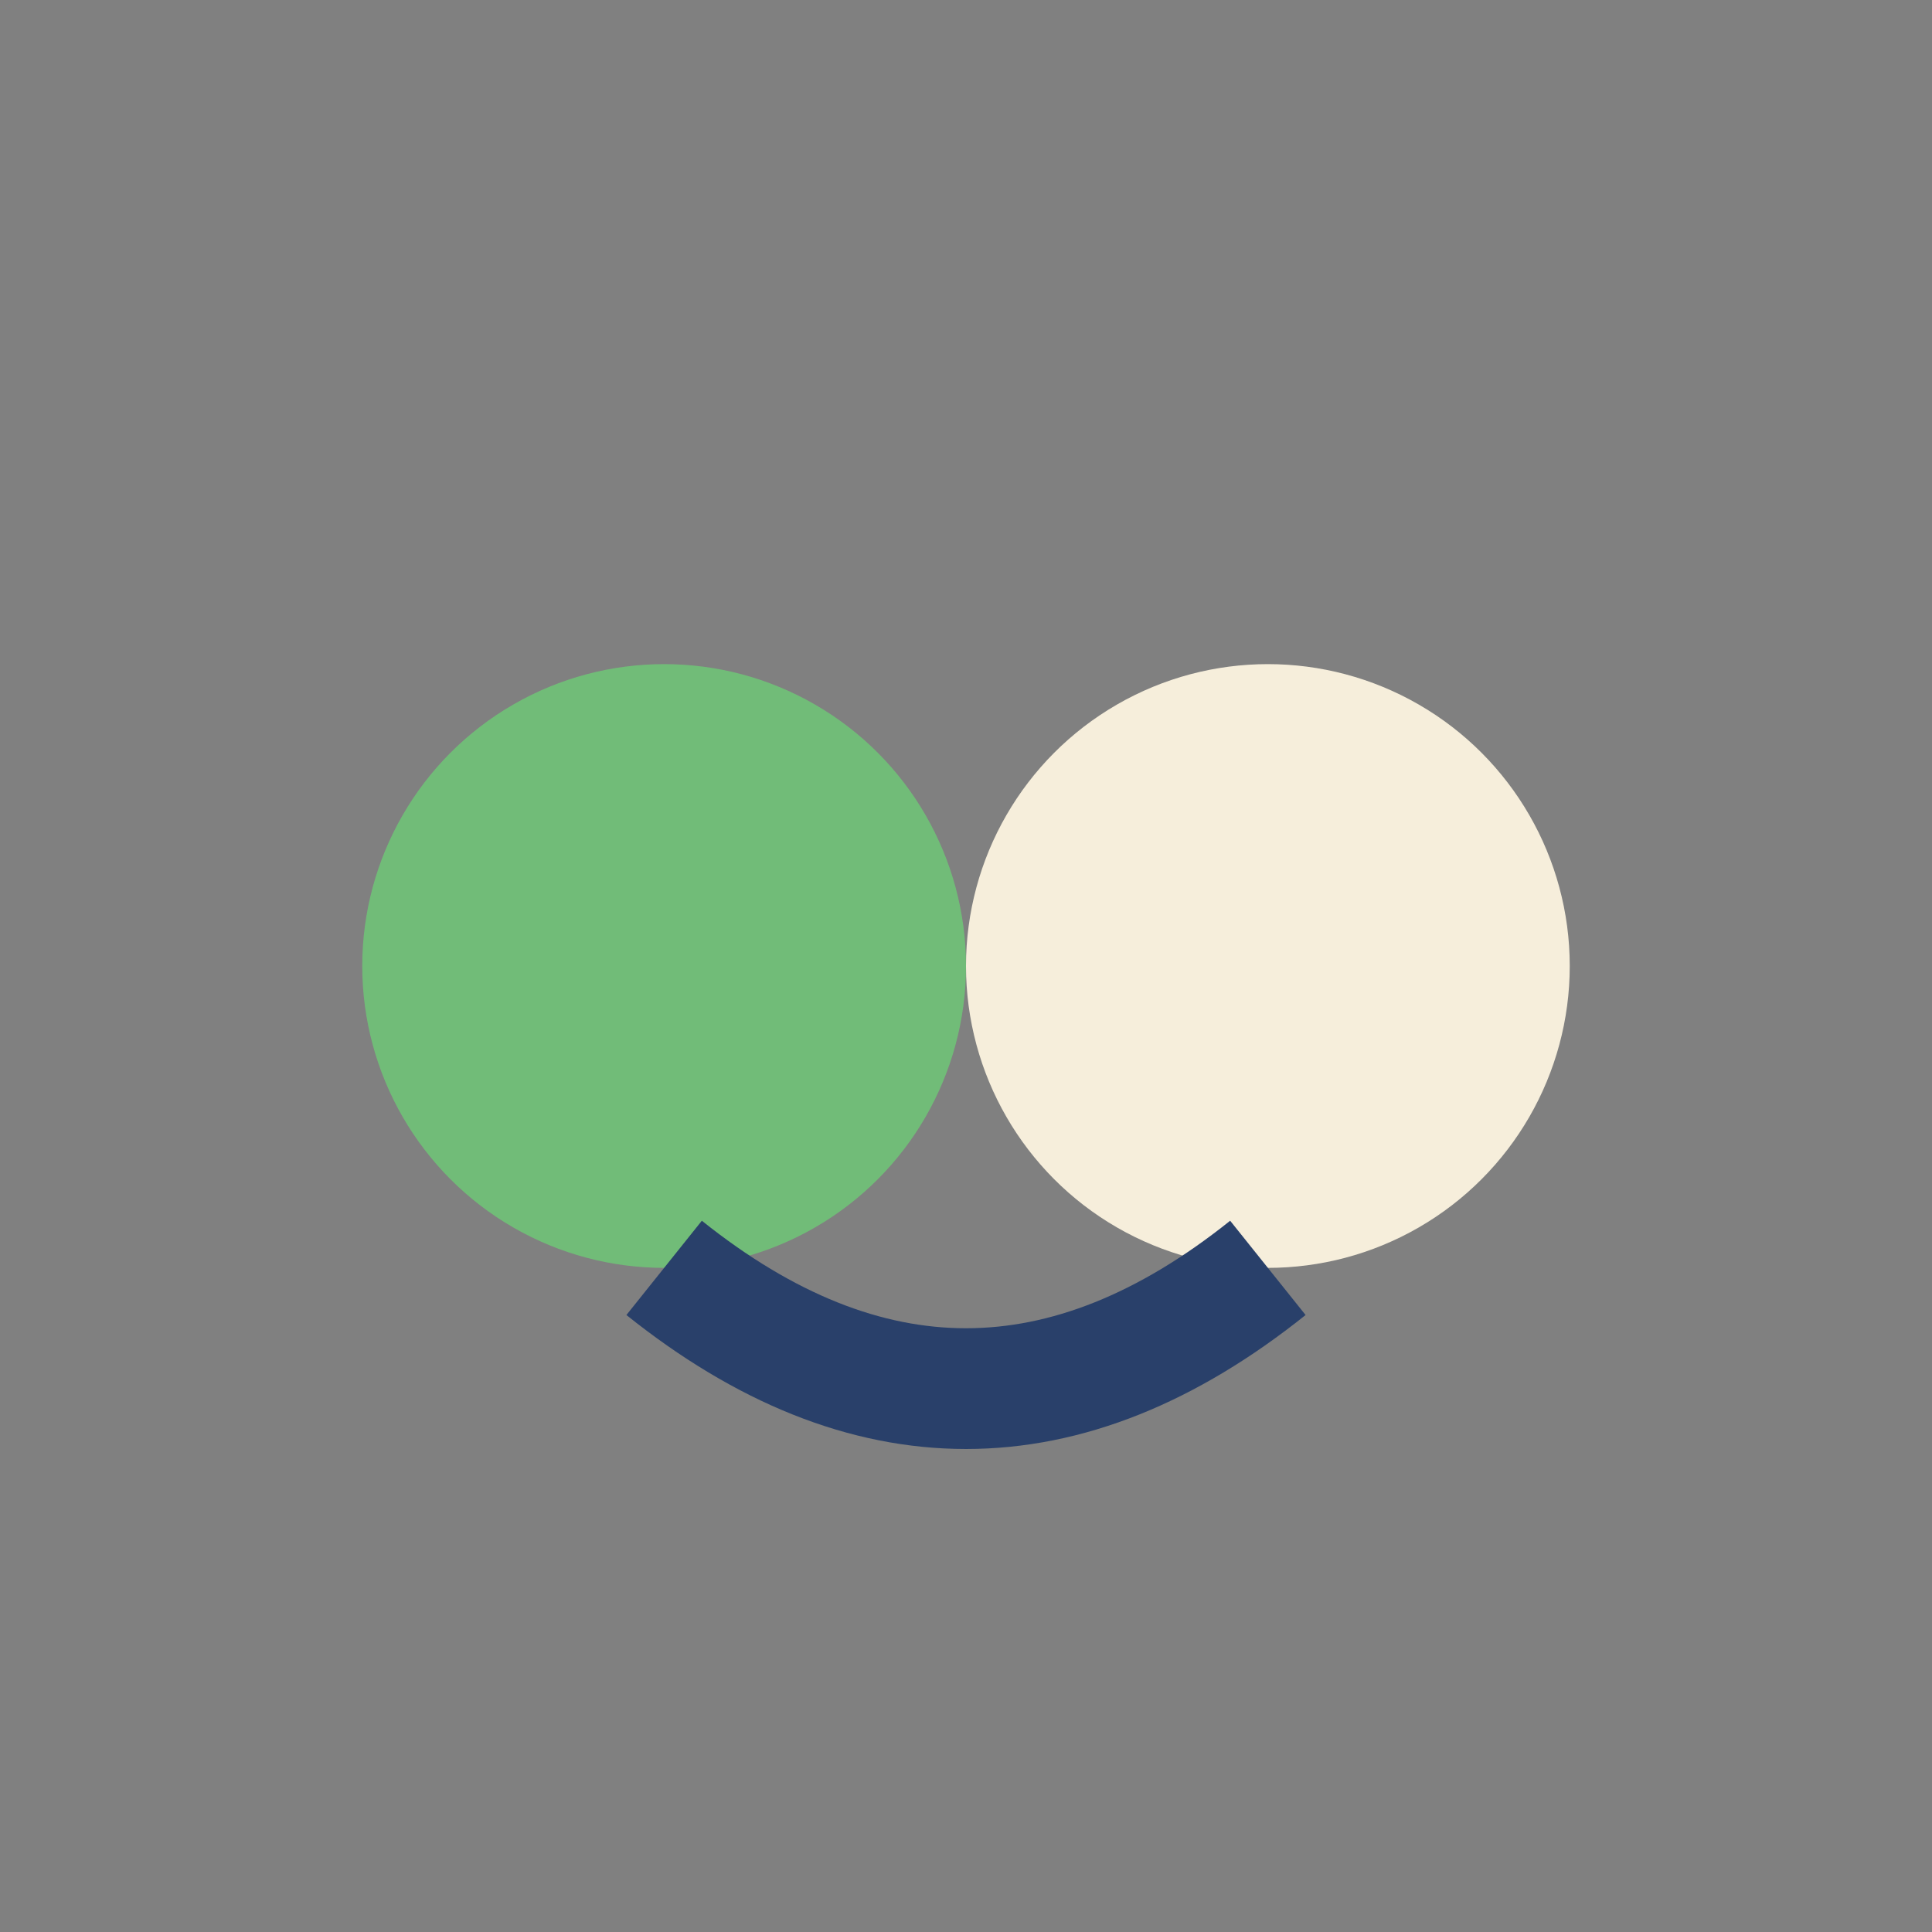
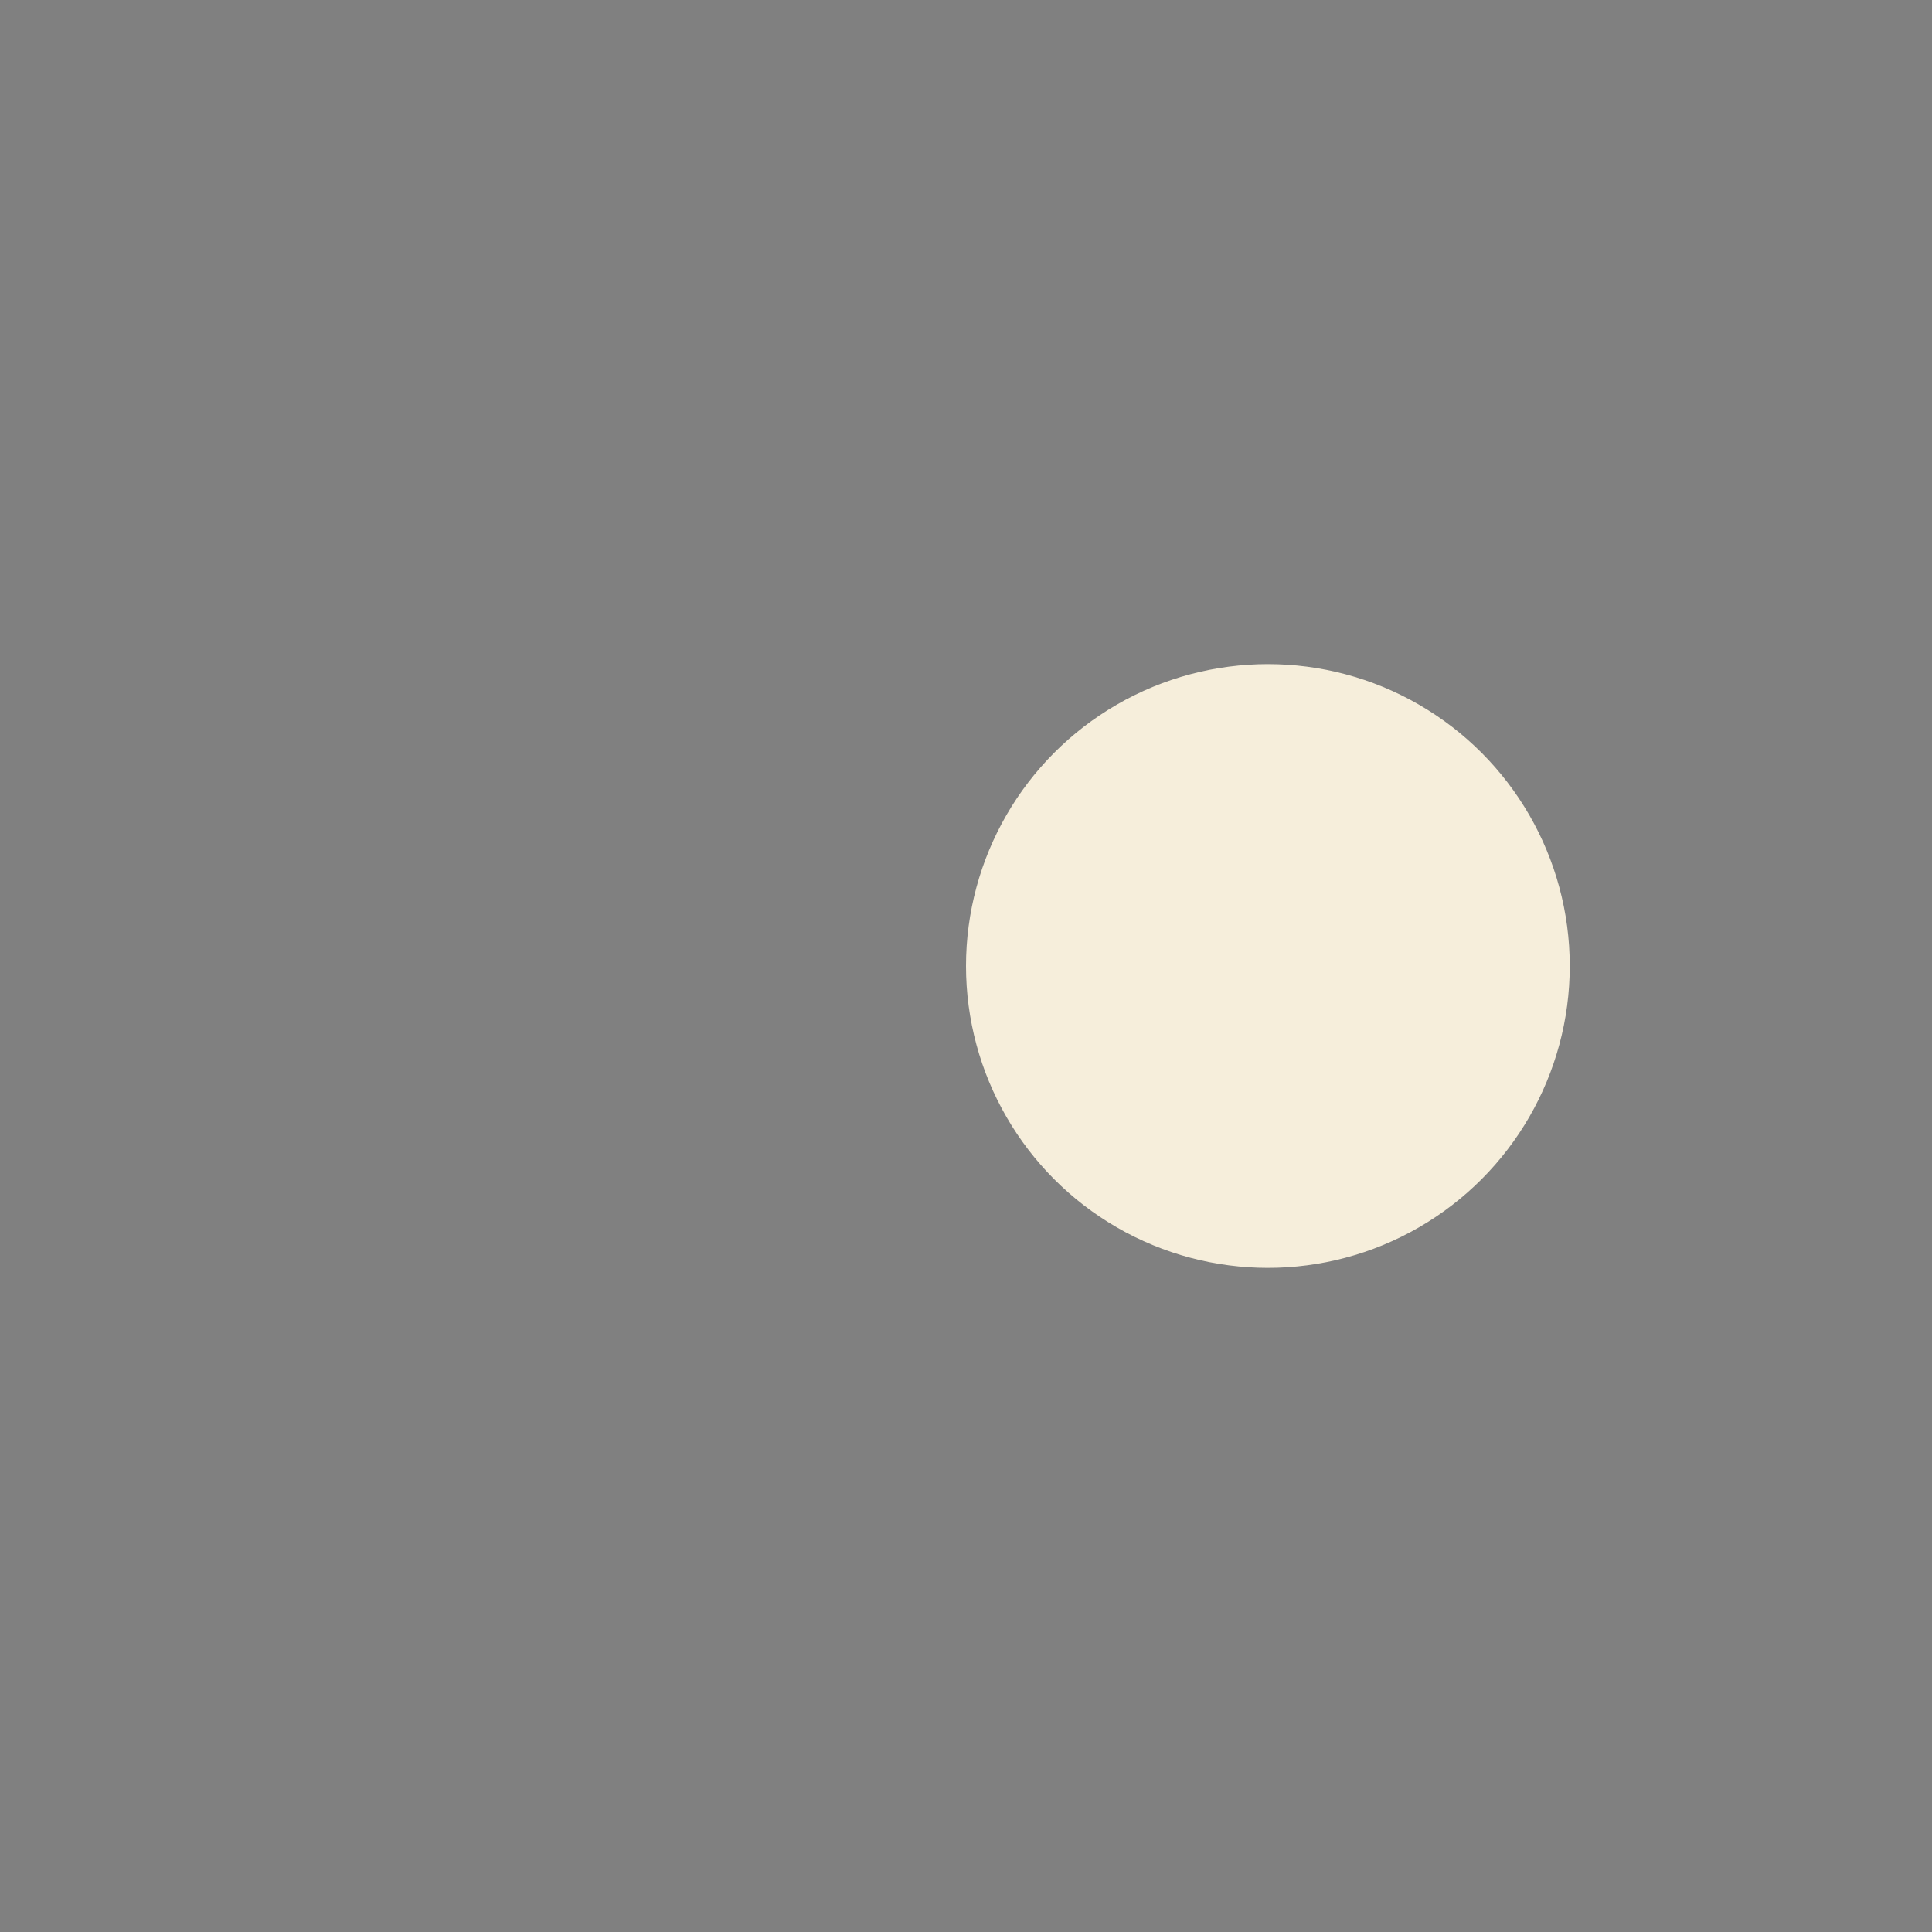
<svg xmlns="http://www.w3.org/2000/svg" width="32" height="32" viewBox="0 0 32 32">
  <rect x="0" y="0" width="32" height="32" fill="#808080" stroke="none" />
-   <circle cx="11" cy="16" r="5" fill="#71BC78" />
  <circle cx="21" cy="16" r="5" fill="#F6EEDB" />
-   <path d="M11 21q5 4 10 0" stroke="#29406A" stroke-width="2" fill="none" />
</svg>